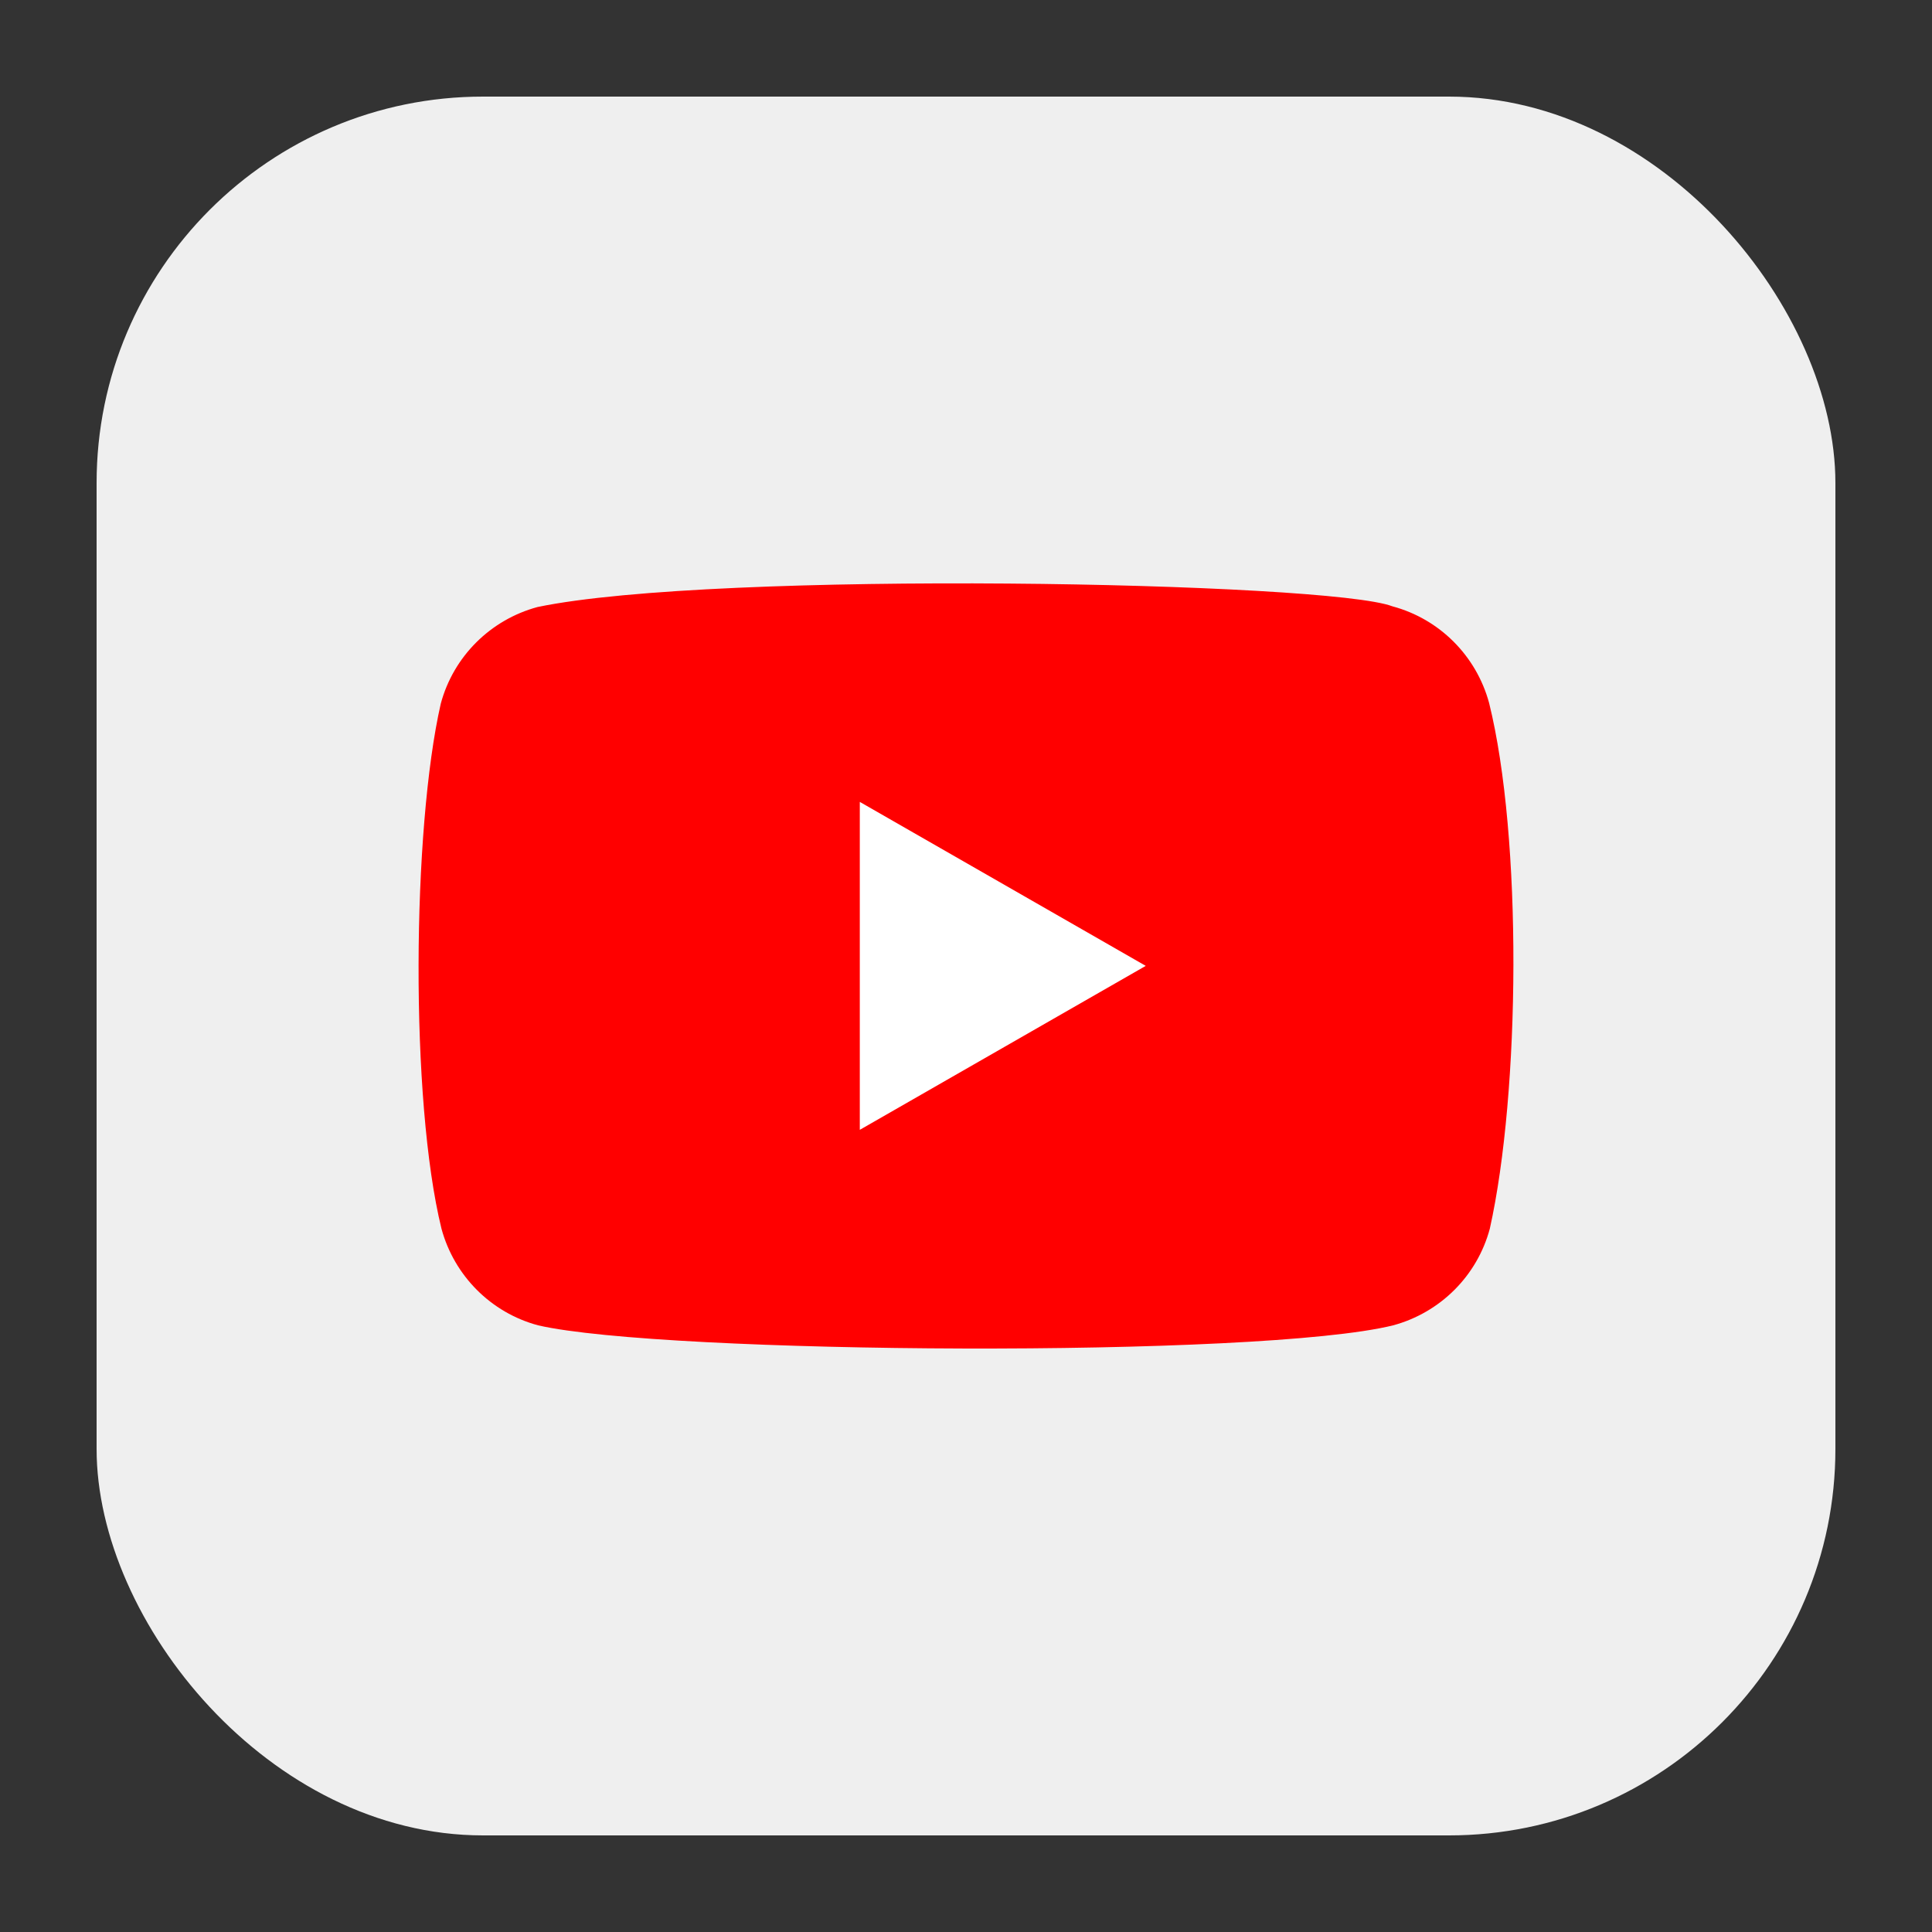
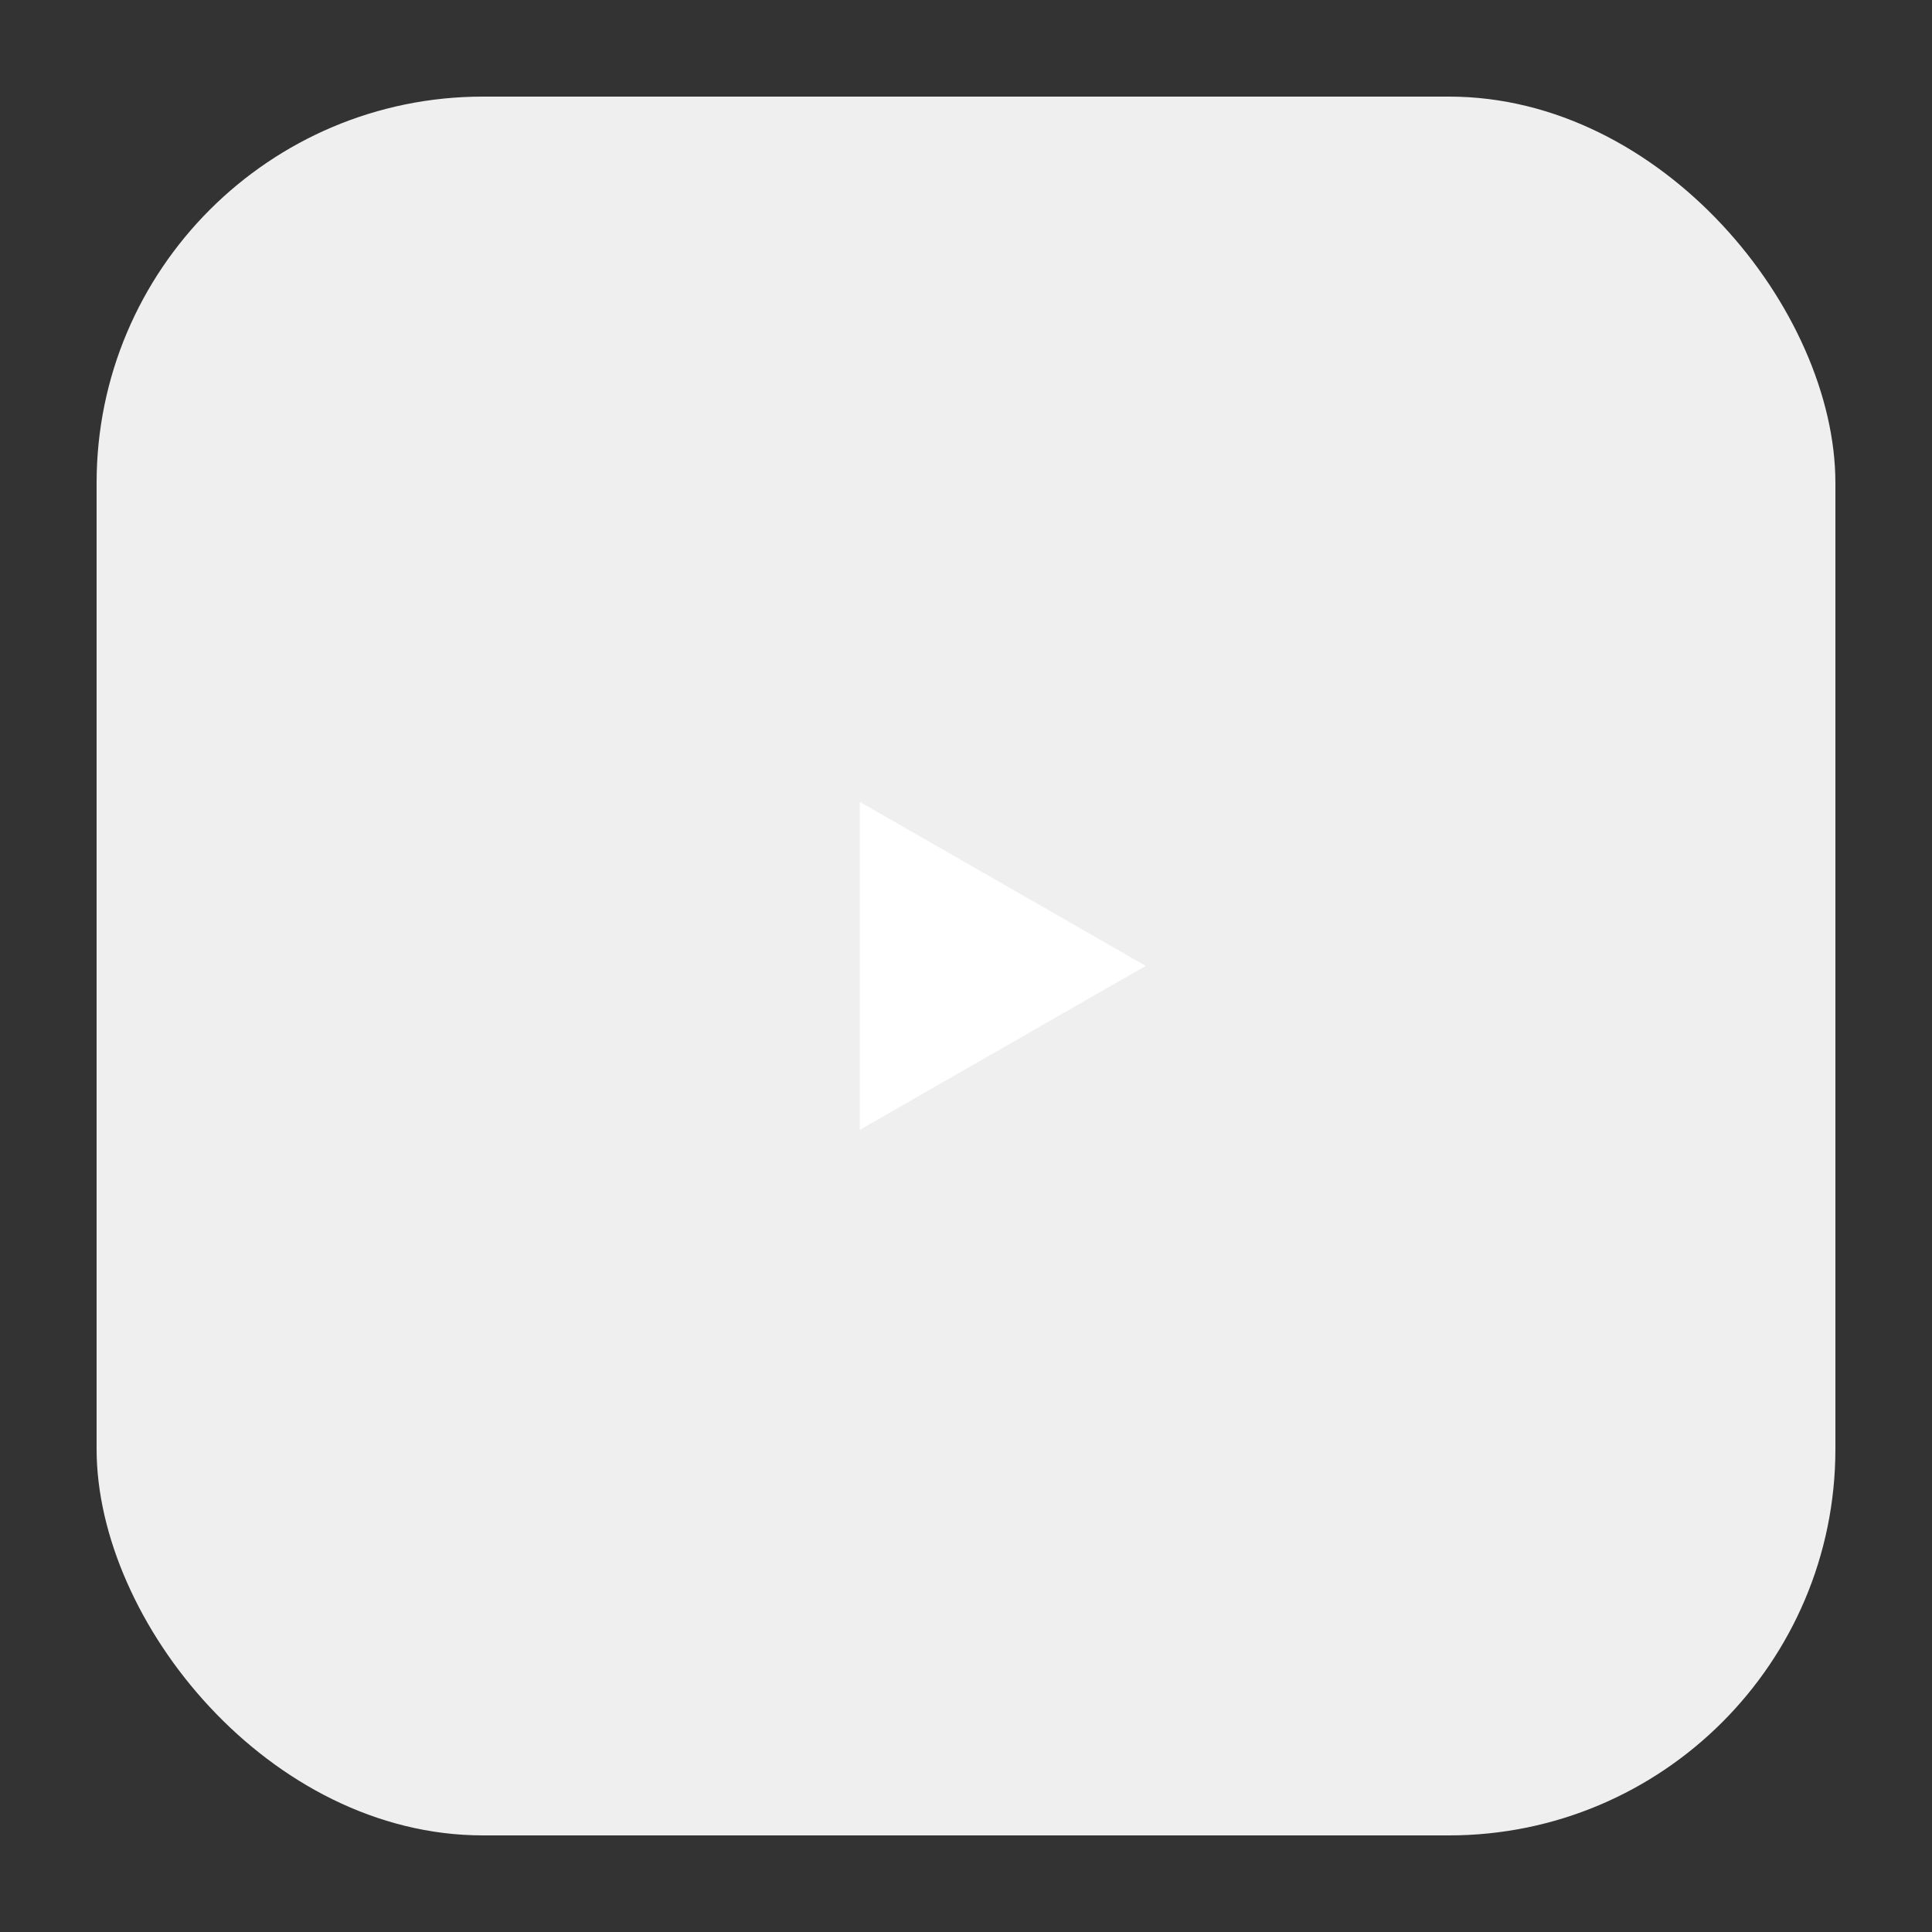
<svg xmlns="http://www.w3.org/2000/svg" data-id="Layer_26" data-name="Layer 26" viewBox="0 0 300 300">
  <rect x="0" y="0" width="300" height="300" fill="#333333" stroke="none" />
  <defs>
    <style>
      .cls-1 {
        fill: #fff;
      }

      .cls-2 {
        fill: red;
      }

      .cls-3 {
        fill: #efefef;
      }
    </style>
  </defs>
  <rect class="cls-3" x="15" y="15" width="270" height="270" rx="60" ry="60" />
  <g>
-     <path class="cls-2" d="m231.23,109.17c-1.98-7.32-7.69-13.06-15.02-15.02-9.84-3.8-105.11-5.66-132.75.11-7.32,1.98-13.06,7.69-15.02,15.02-4.44,19.48-4.78,61.59.11,81.5,1.98,7.32,7.69,13.06,15.02,15.02,19.48,4.48,112.08,5.11,132.75,0,7.32-1.98,13.06-7.69,15.02-15.02,4.73-21.22,5.07-60.72-.11-81.61Z" />
    <path class="cls-1" d="m177.91,149.98l-44.4-25.46v50.92l44.4-25.46Z" />
  </g>
</svg>